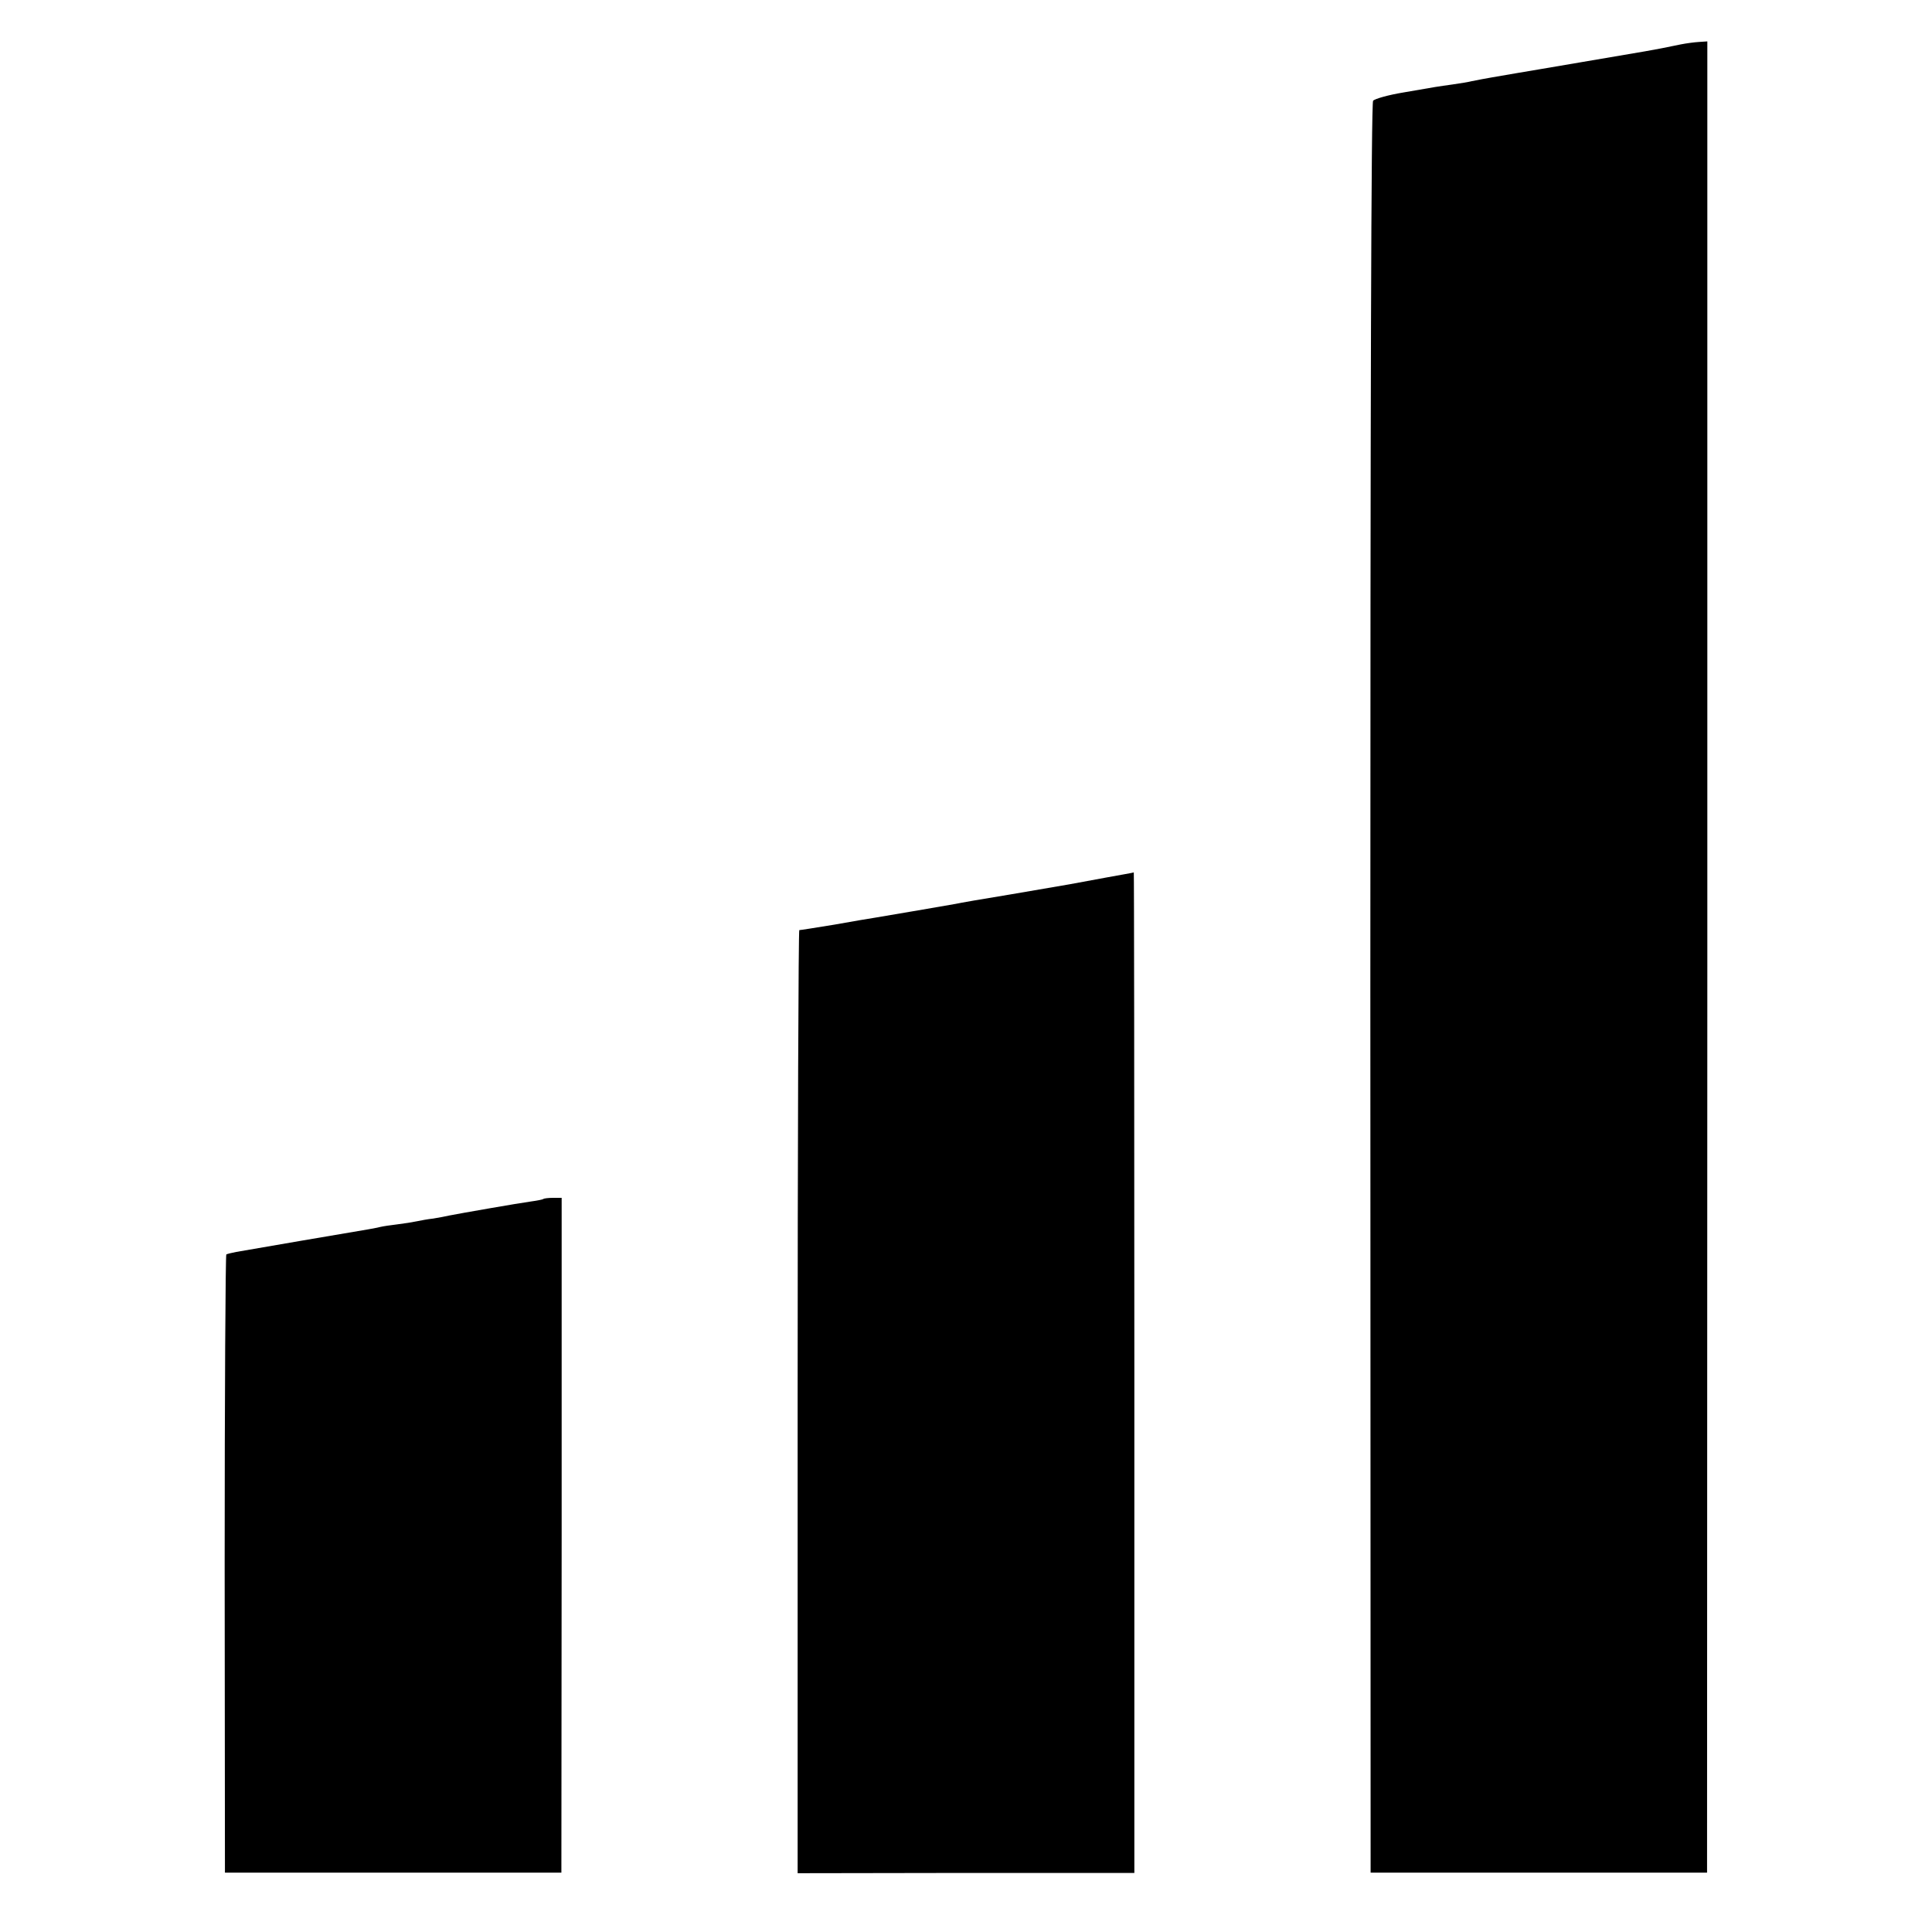
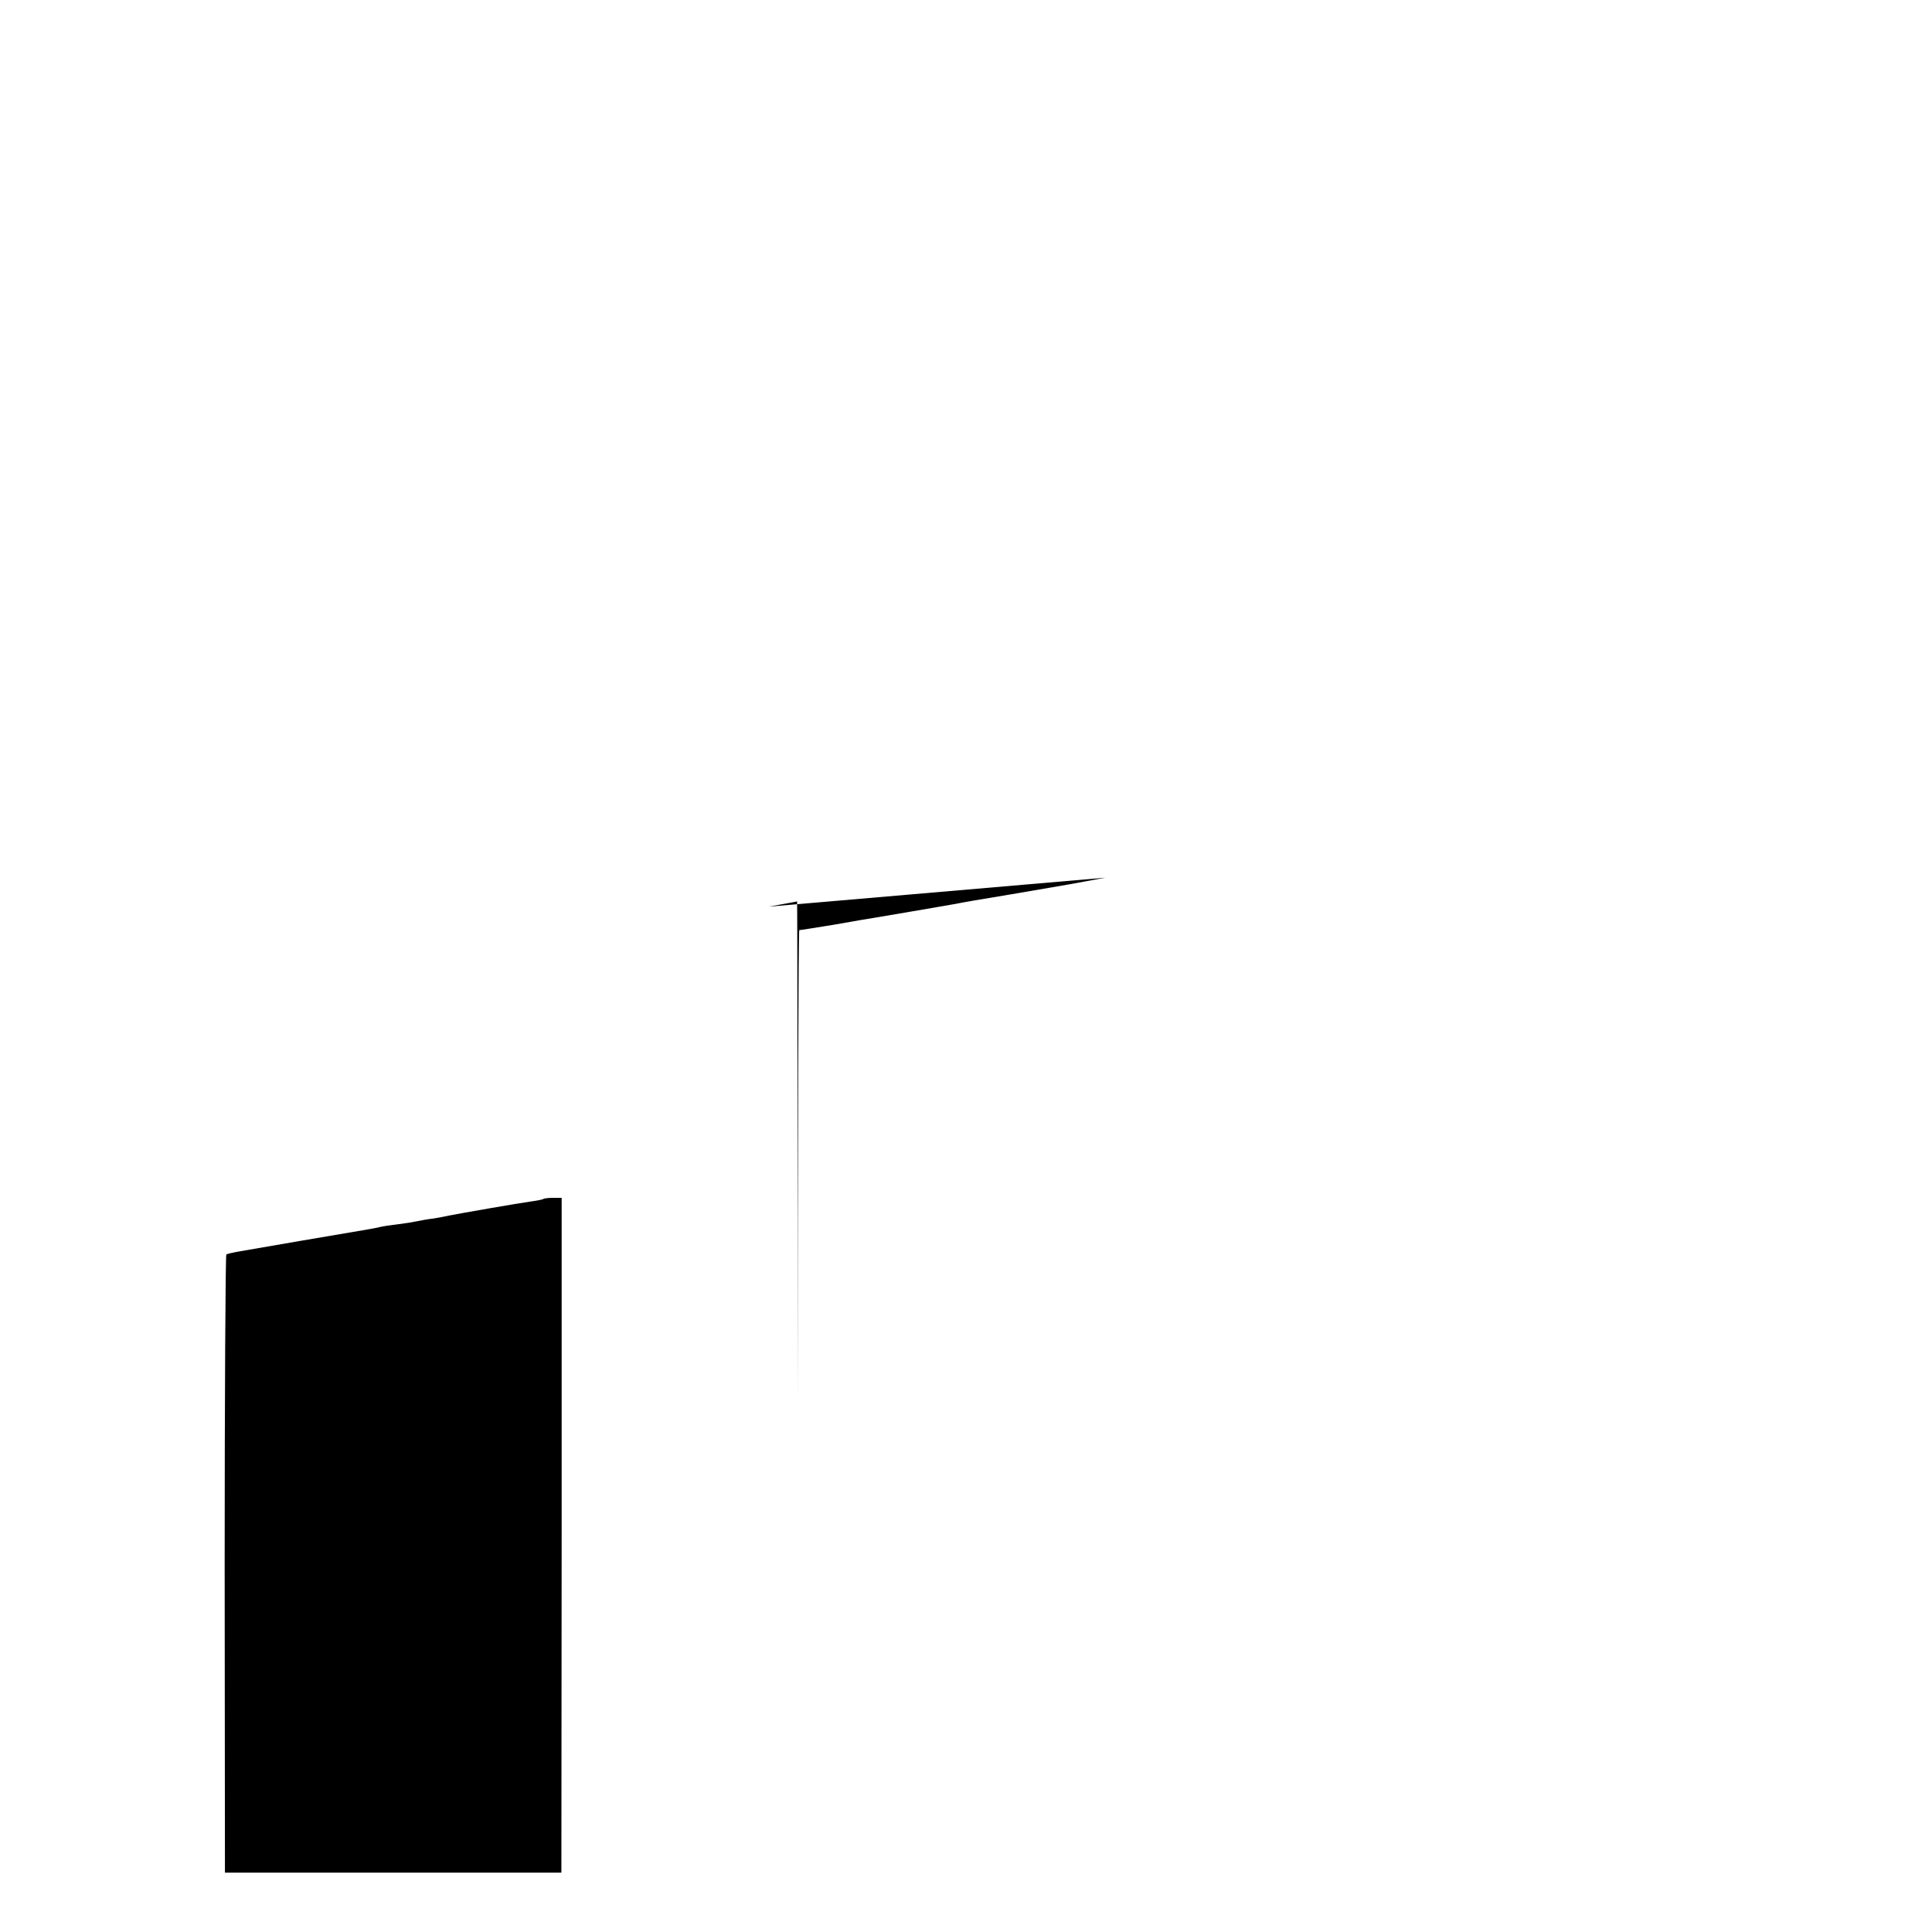
<svg xmlns="http://www.w3.org/2000/svg" version="1.0" width="700pt" height="700pt" viewBox="0 0 700 700" preserveAspectRatio="xMidYMid meet">
  <g transform="translate(0,700) scale(0.1,-0.1)" fill="#000000" stroke="none">
-     <path d="M6089 6839 c-52 -11 -89 -18 -129 -25 -19 -3 -125 -21 -235 -40 -110 -19 -213 -36 -230 -39 -81 -14 -107 -18 -162 -29 -11 -3 -43 -8 -70 -12 -57 -8 -52 -7 -178 -29 -55 -9 -104 -23 -110 -30 -7 -8 -10 -1094 -10 -3216 l1 -3204 609 0 610 0 1 3318 0 3317 -30 -2 c-17 -1 -47 -5 -67 -9z" />
-     <path d="M4005 3820 c-55 -10 -113 -21 -130 -24 -16 -3 -111 -19 -210 -36 -99 -16 -190 -32 -203 -35 -23 -4 -242 -42 -292 -50 -14 -2 -79 -13 -146 -25 -67 -11 -124 -20 -128 -20 -3 0 -6 -769 -6 -1708 l0 -1709 610 1 610 0 0 1813 c0 997 -1 1813 -2 1812 -2 -1 -48 -9 -103 -19z" />
+     <path d="M4005 3820 c-55 -10 -113 -21 -130 -24 -16 -3 -111 -19 -210 -36 -99 -16 -190 -32 -203 -35 -23 -4 -242 -42 -292 -50 -14 -2 -79 -13 -146 -25 -67 -11 -124 -20 -128 -20 -3 0 -6 -769 -6 -1708 c0 997 -1 1813 -2 1812 -2 -1 -48 -9 -103 -19z" />
    <path d="M1969 2656 c-2 -2 -22 -6 -44 -9 -45 -6 -262 -44 -297 -51 -13 -3 -39 -8 -58 -11 -19 -2 -46 -7 -60 -10 -14 -3 -45 -8 -70 -11 -25 -3 -52 -7 -60 -9 -8 -2 -28 -6 -45 -9 -48 -8 -447 -76 -479 -82 -16 -3 -32 -7 -36 -9 -3 -2 -6 -507 -6 -1122 l1 -1118 610 0 609 0 1 1223 0 1222 -31 0 c-17 0 -33 -2 -35 -4z" />
  </g>
</svg>